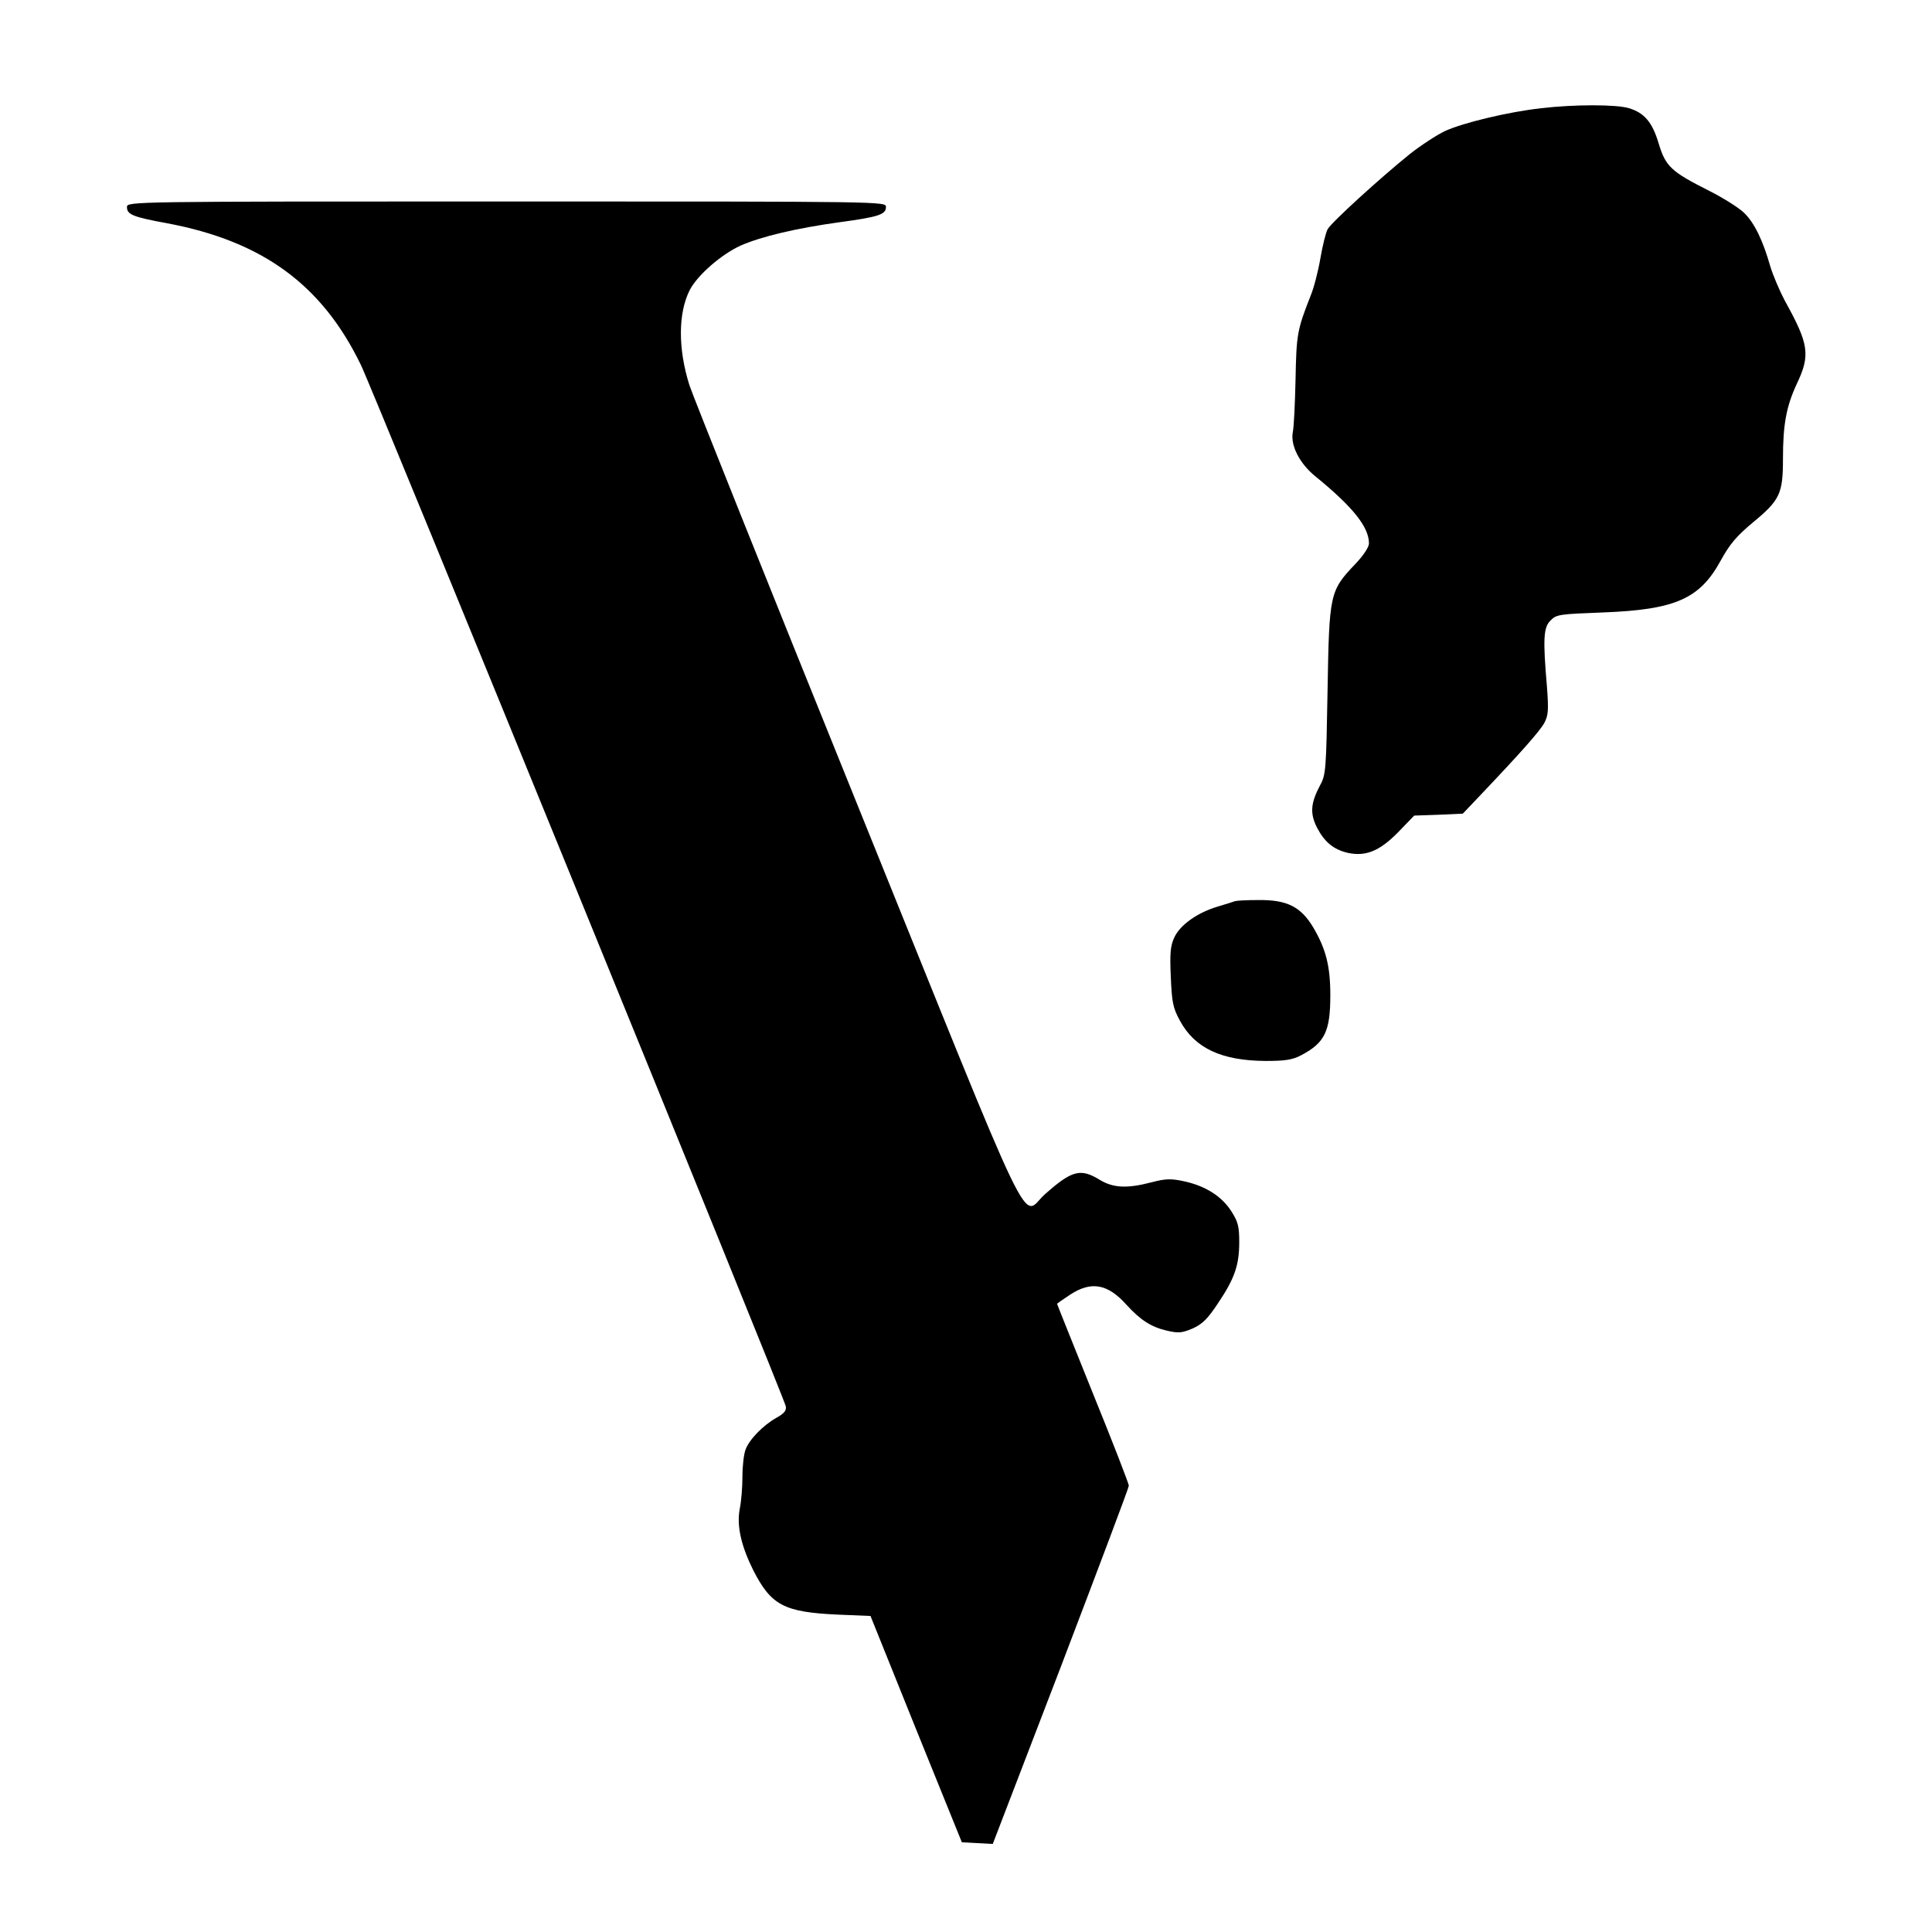
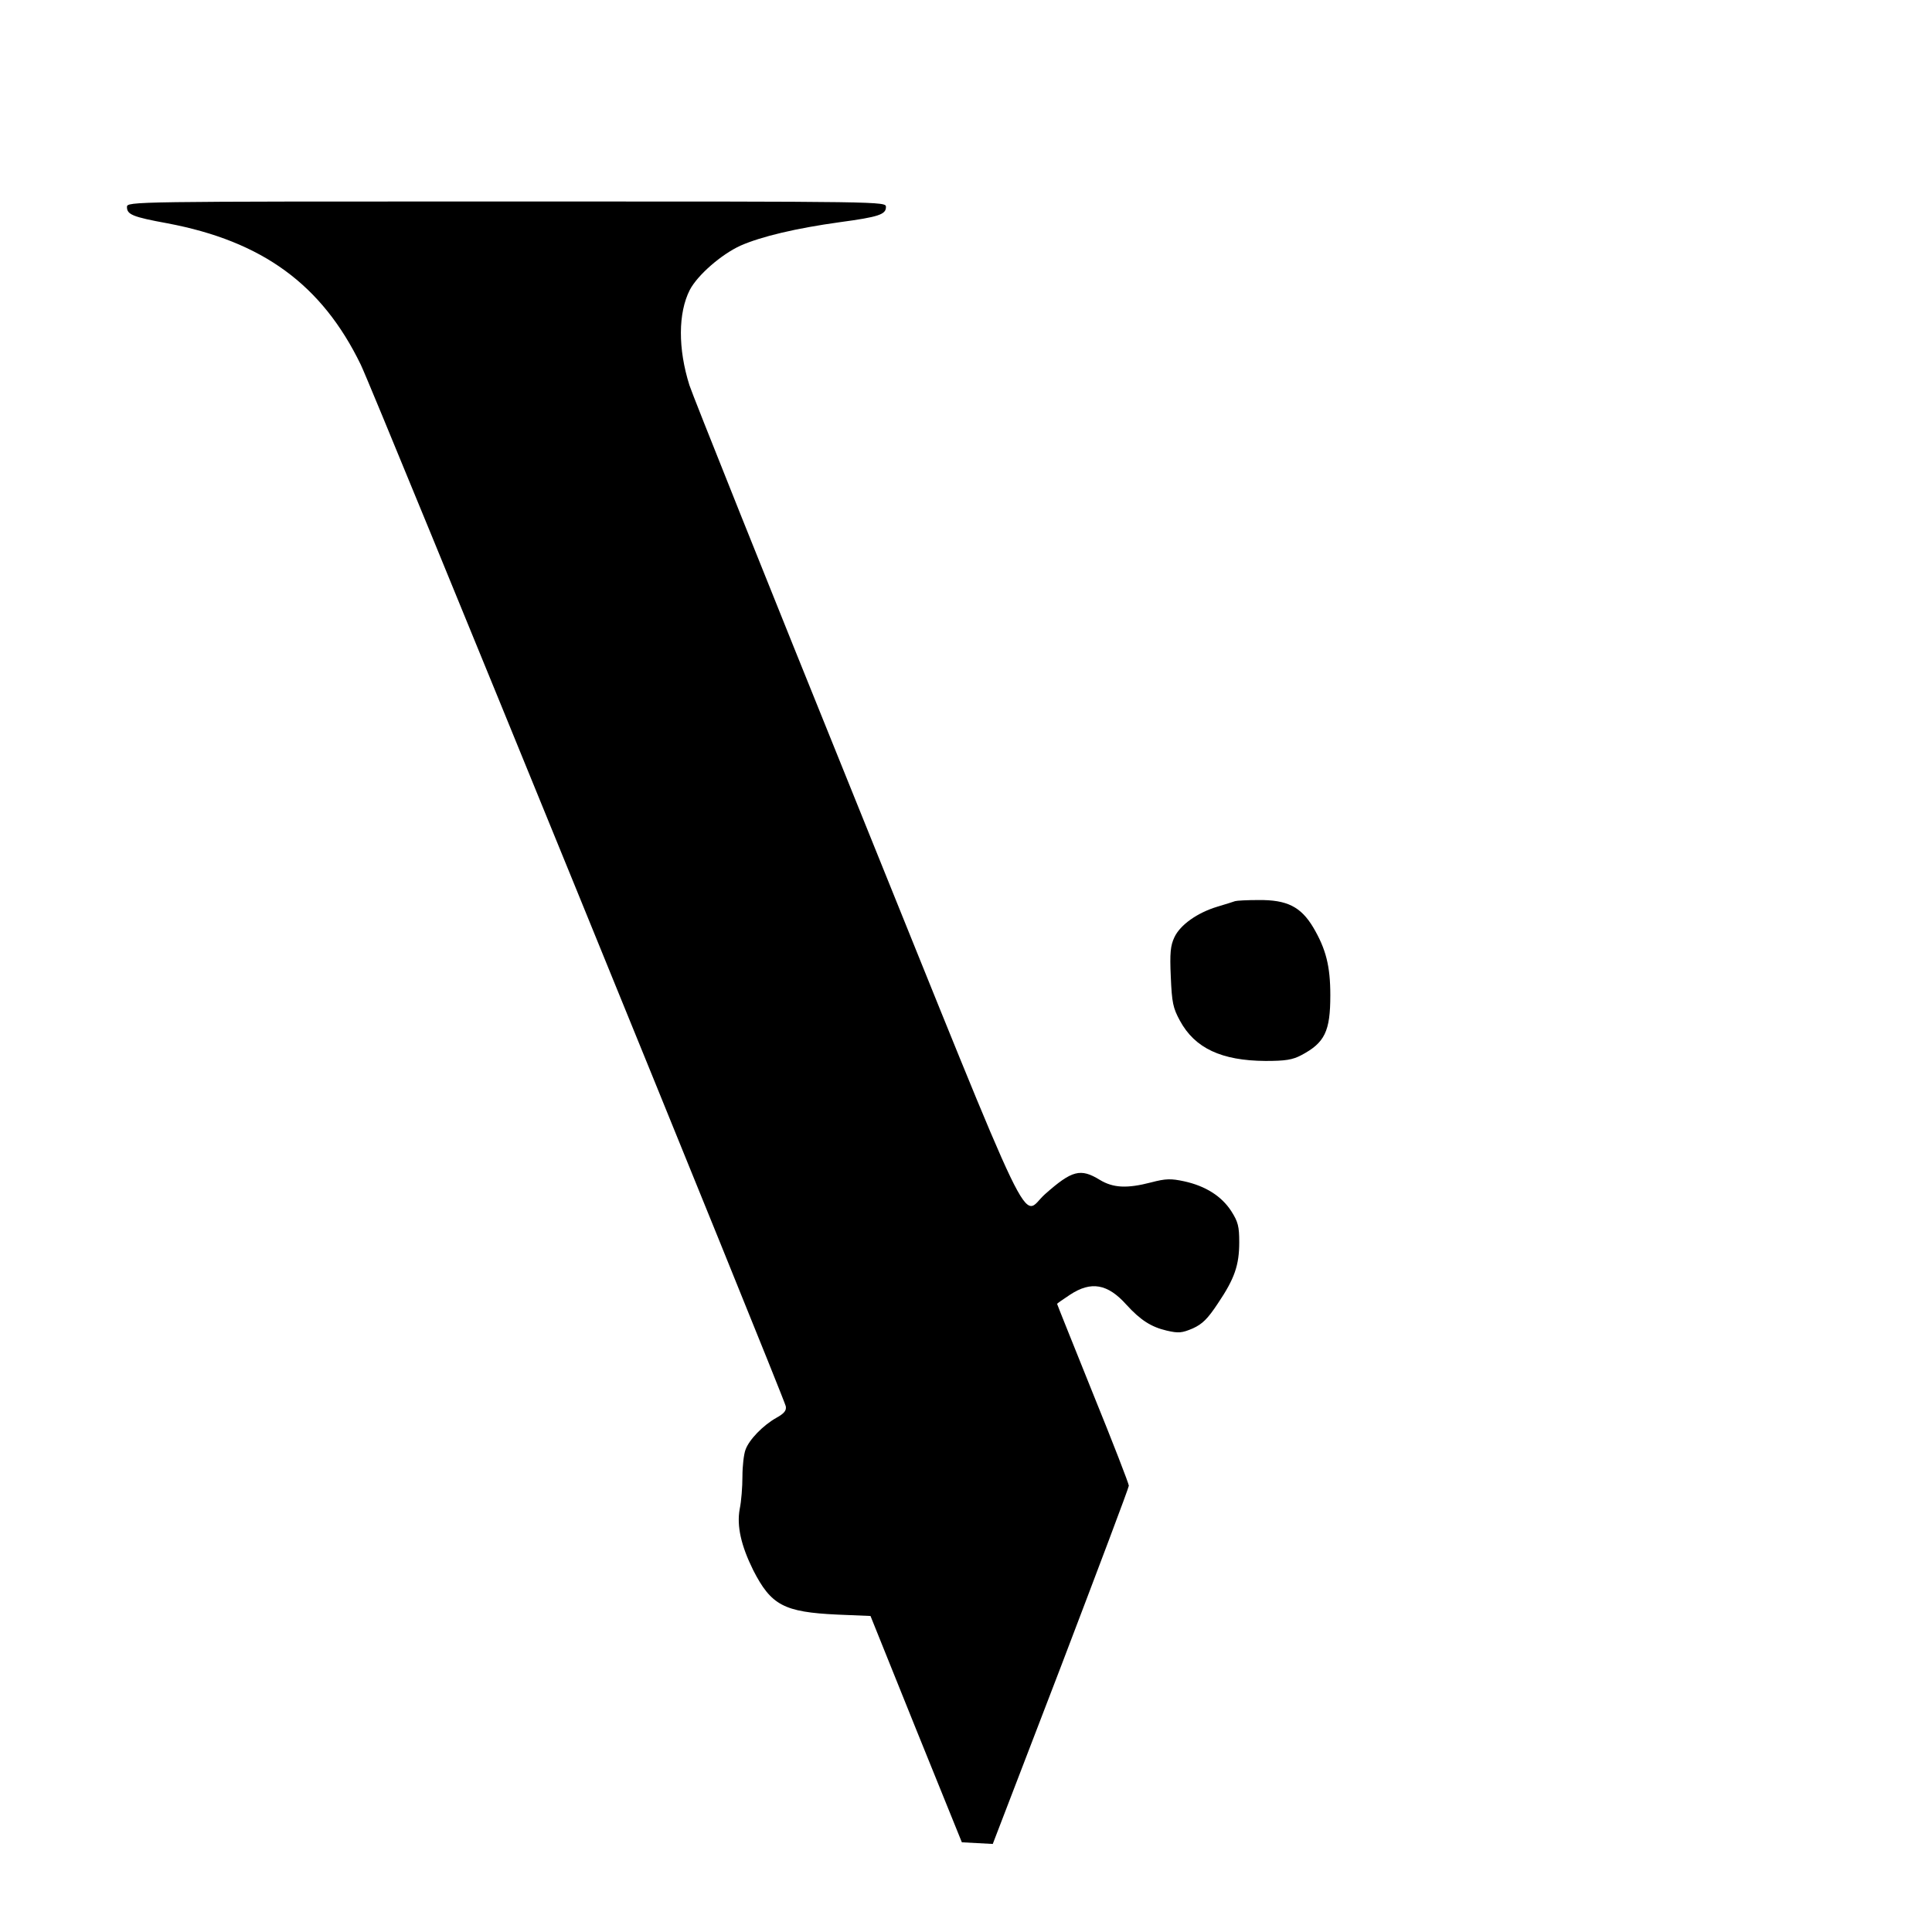
<svg xmlns="http://www.w3.org/2000/svg" version="1.0" width="700pt" height="700pt" viewBox="0 0 700 700" preserveAspectRatio="xMidYMid meet">
  <g transform="translate(0,700) scale(0.1,-0.1)" fill="#000000" stroke="none">
-     <path d="M5585 6608 c-119 -13 -285 -53 -350 -83 -31 -15 -89 -53 -128 -84 -103 -83 -285 -248 -297 -272 -6 -11 -18 -58 -26 -105 -8 -47 -24 -109 -36 -137 -48 -122 -51 -139 -54 -302 -2 -88 -6 -174 -10 -191 -9 -48 25 -114 82 -160 135 -110 194 -183 194 -243 0 -13 -20 -44 -50 -75 -92 -97 -94 -106 -100 -456 -5 -288 -6 -307 -27 -345 -35 -66 -37 -103 -11 -154 27 -52 60 -79 111 -91 65 -14 115 6 182 74 l59 61 88 3 88 4 58 61 c154 162 223 240 238 269 14 27 15 47 9 128 -15 175 -13 217 13 242 21 22 33 23 190 29 262 10 351 49 427 189 32 58 56 87 116 137 98 81 109 104 109 231 0 124 12 189 50 271 50 105 44 144 -43 301 -19 36 -43 92 -53 125 -26 92 -57 157 -94 193 -18 18 -76 55 -130 82 -135 68 -155 87 -180 169 -23 78 -52 112 -108 129 -45 14 -199 14 -317 0z" />
    <path d="M460 6250 c0 -27 20 -36 146 -59 345 -65 560 -222 701 -512 43 -87 1532 -3738 1540 -3774 3 -15 -5 -26 -34 -42 -48 -27 -99 -79 -112 -116 -6 -16 -11 -59 -11 -96 0 -38 -4 -91 -10 -119 -11 -61 5 -132 49 -221 65 -127 111 -152 305 -161 l120 -5 165 -410 166 -410 56 -3 56 -3 247 643 c135 354 246 648 246 655 0 7 -58 157 -130 334 -71 177 -130 323 -130 325 0 1 21 16 47 33 76 50 136 40 204 -36 51 -56 90 -81 146 -94 43 -10 55 -9 95 8 35 16 54 35 91 91 60 89 77 138 77 221 0 57 -4 74 -29 113 -35 54 -93 91 -171 108 -47 10 -66 10 -119 -4 -88 -23 -138 -20 -186 9 -70 43 -101 35 -199 -52 -89 -79 -19 -223 -681 1415 -324 801 -597 1484 -607 1516 -42 133 -41 262 1 345 28 54 114 129 184 161 75 33 201 63 360 85 141 19 167 28 167 55 0 20 -1 20 -1375 20 -1360 0 -1375 0 -1375 -20z" />
    <path d="M4475 3735 c-5 -2 -34 -11 -64 -20 -73 -22 -135 -66 -156 -111 -14 -30 -17 -56 -13 -143 4 -94 8 -113 33 -159 54 -100 151 -145 310 -146 72 0 98 4 130 21 85 45 105 86 105 217 0 106 -16 168 -62 246 -45 75 -95 100 -198 99 -41 0 -79 -2 -85 -4z" />
  </g>
</svg>